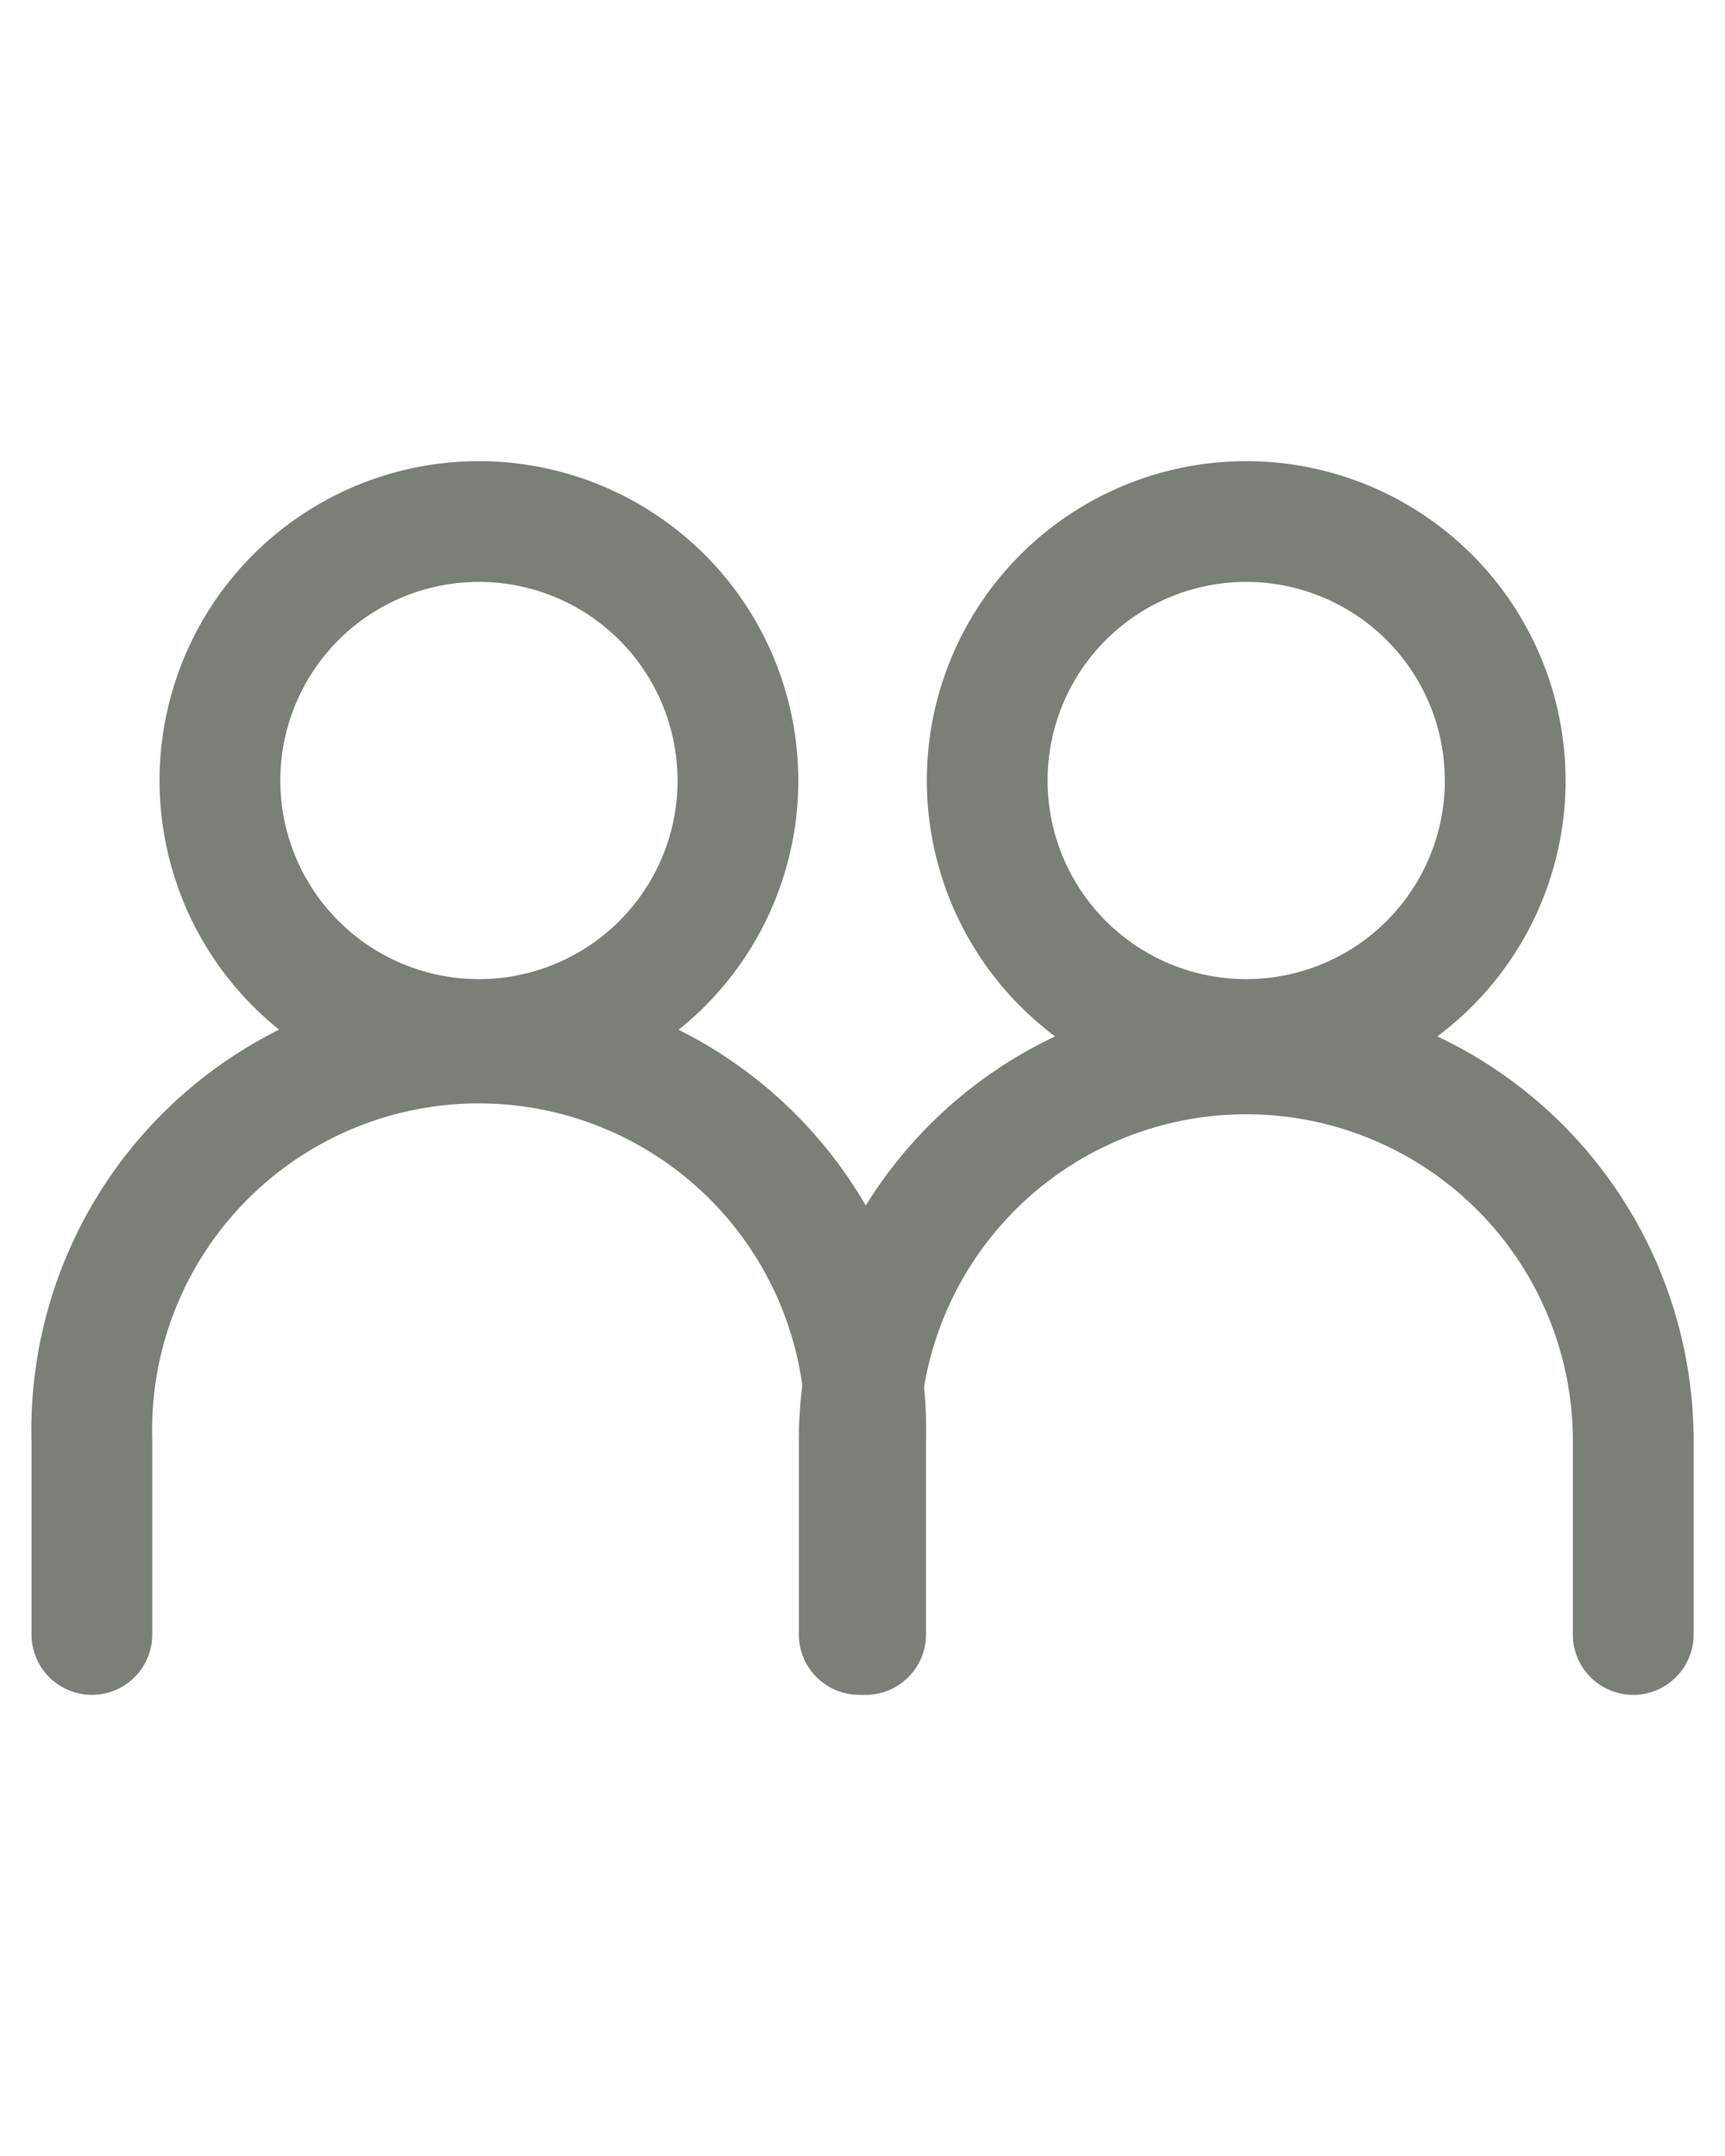
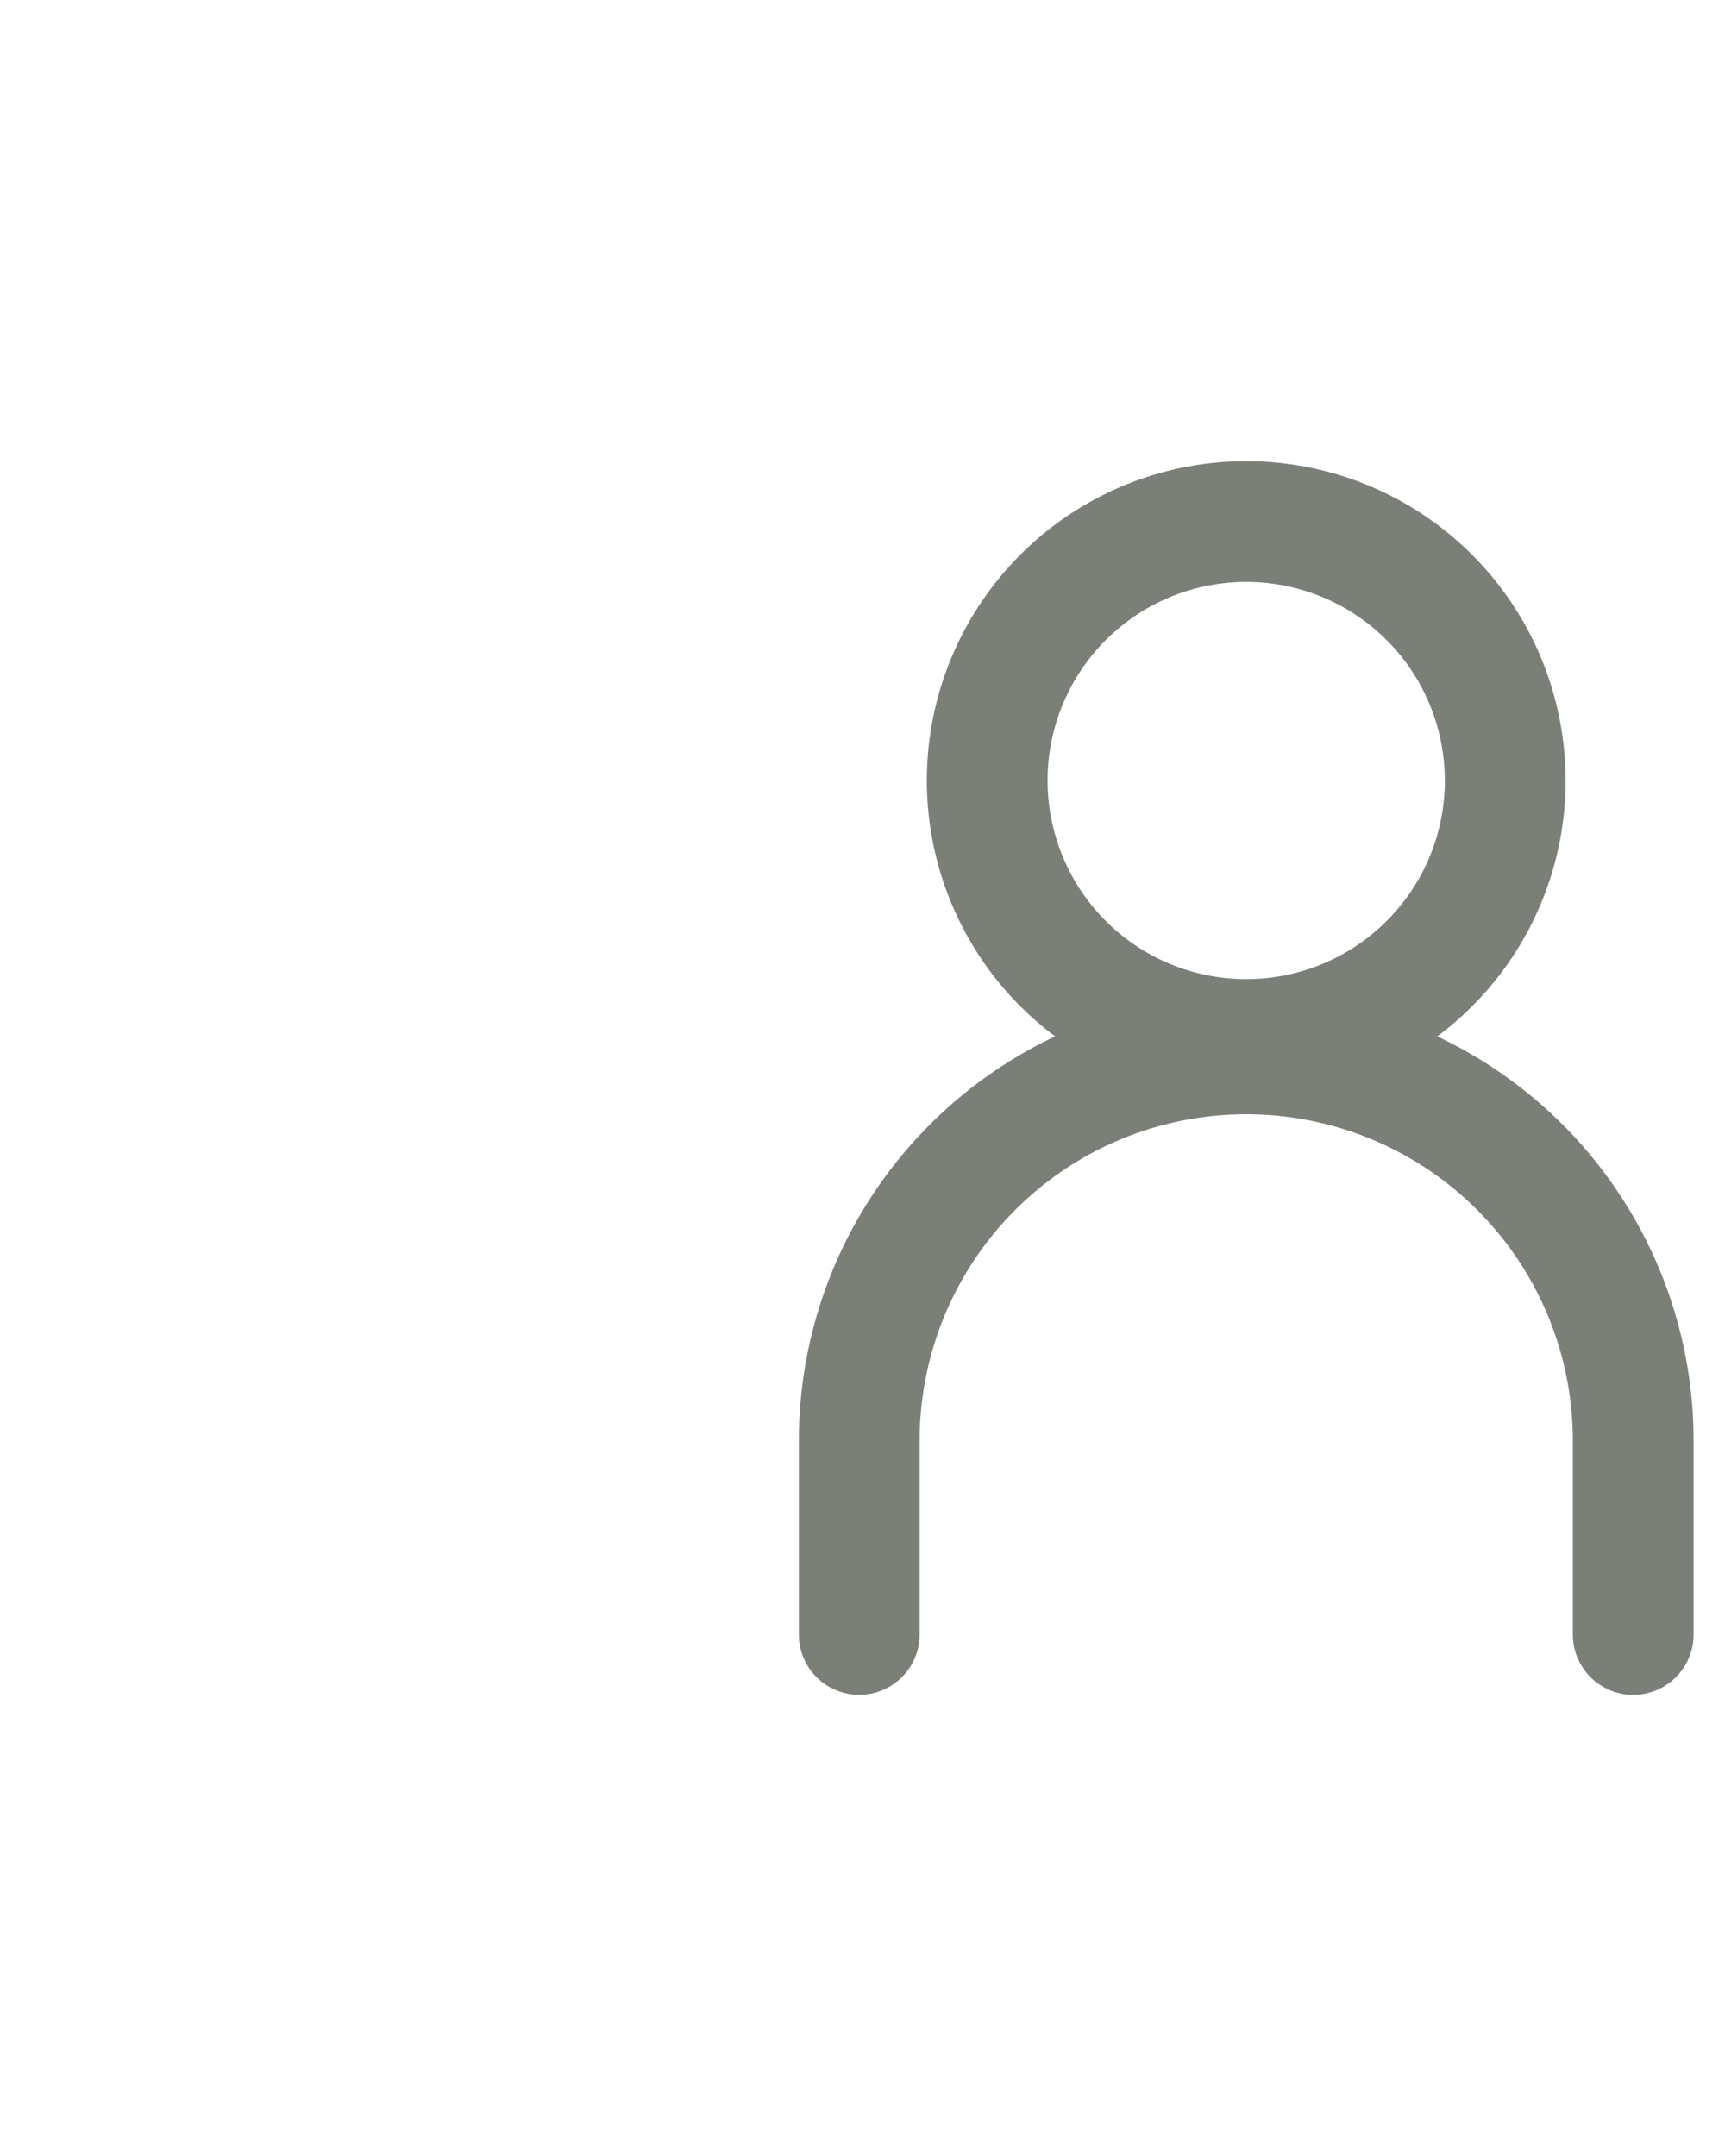
<svg xmlns="http://www.w3.org/2000/svg" id="Ebene_1" data-name="Ebene 1" width="40" height="50" viewBox="0 0 40 50">
  <defs>
    <style>
      .cls-1 {
        fill: none;
        stroke: #7a8077;
        stroke-linecap: round;
        stroke-miterlimit: 10;
        stroke-width: 2.8px;
      }
    </style>
  </defs>
  <g id="Ebene_2" data-name="Ebene 2">
    <g id="Ebene_1-2" data-name="Ebene 1-2">
-       <path class="cls-1" d="M2.131,37.905V33.415a8.974,8.974,0,0,1,17.941-.504q.007.252,0,.504v4.491M17.112,18.073a6.006,6.006,0,1,1-6.035-5.978l.028-0a6.006,6.006,0,0,1,6.006,6.006h0Z" />
      <path class="cls-1" d="M19.924,37.905V33.415a8.974,8.974,0,0,1,17.948,0v4.491m-2.968-19.833a6.006,6.006,0,1,1-6.035-5.978l.028-0a6.006,6.006,0,0,1,6.006,6.006h0Z" />
    </g>
  </g>
</svg>